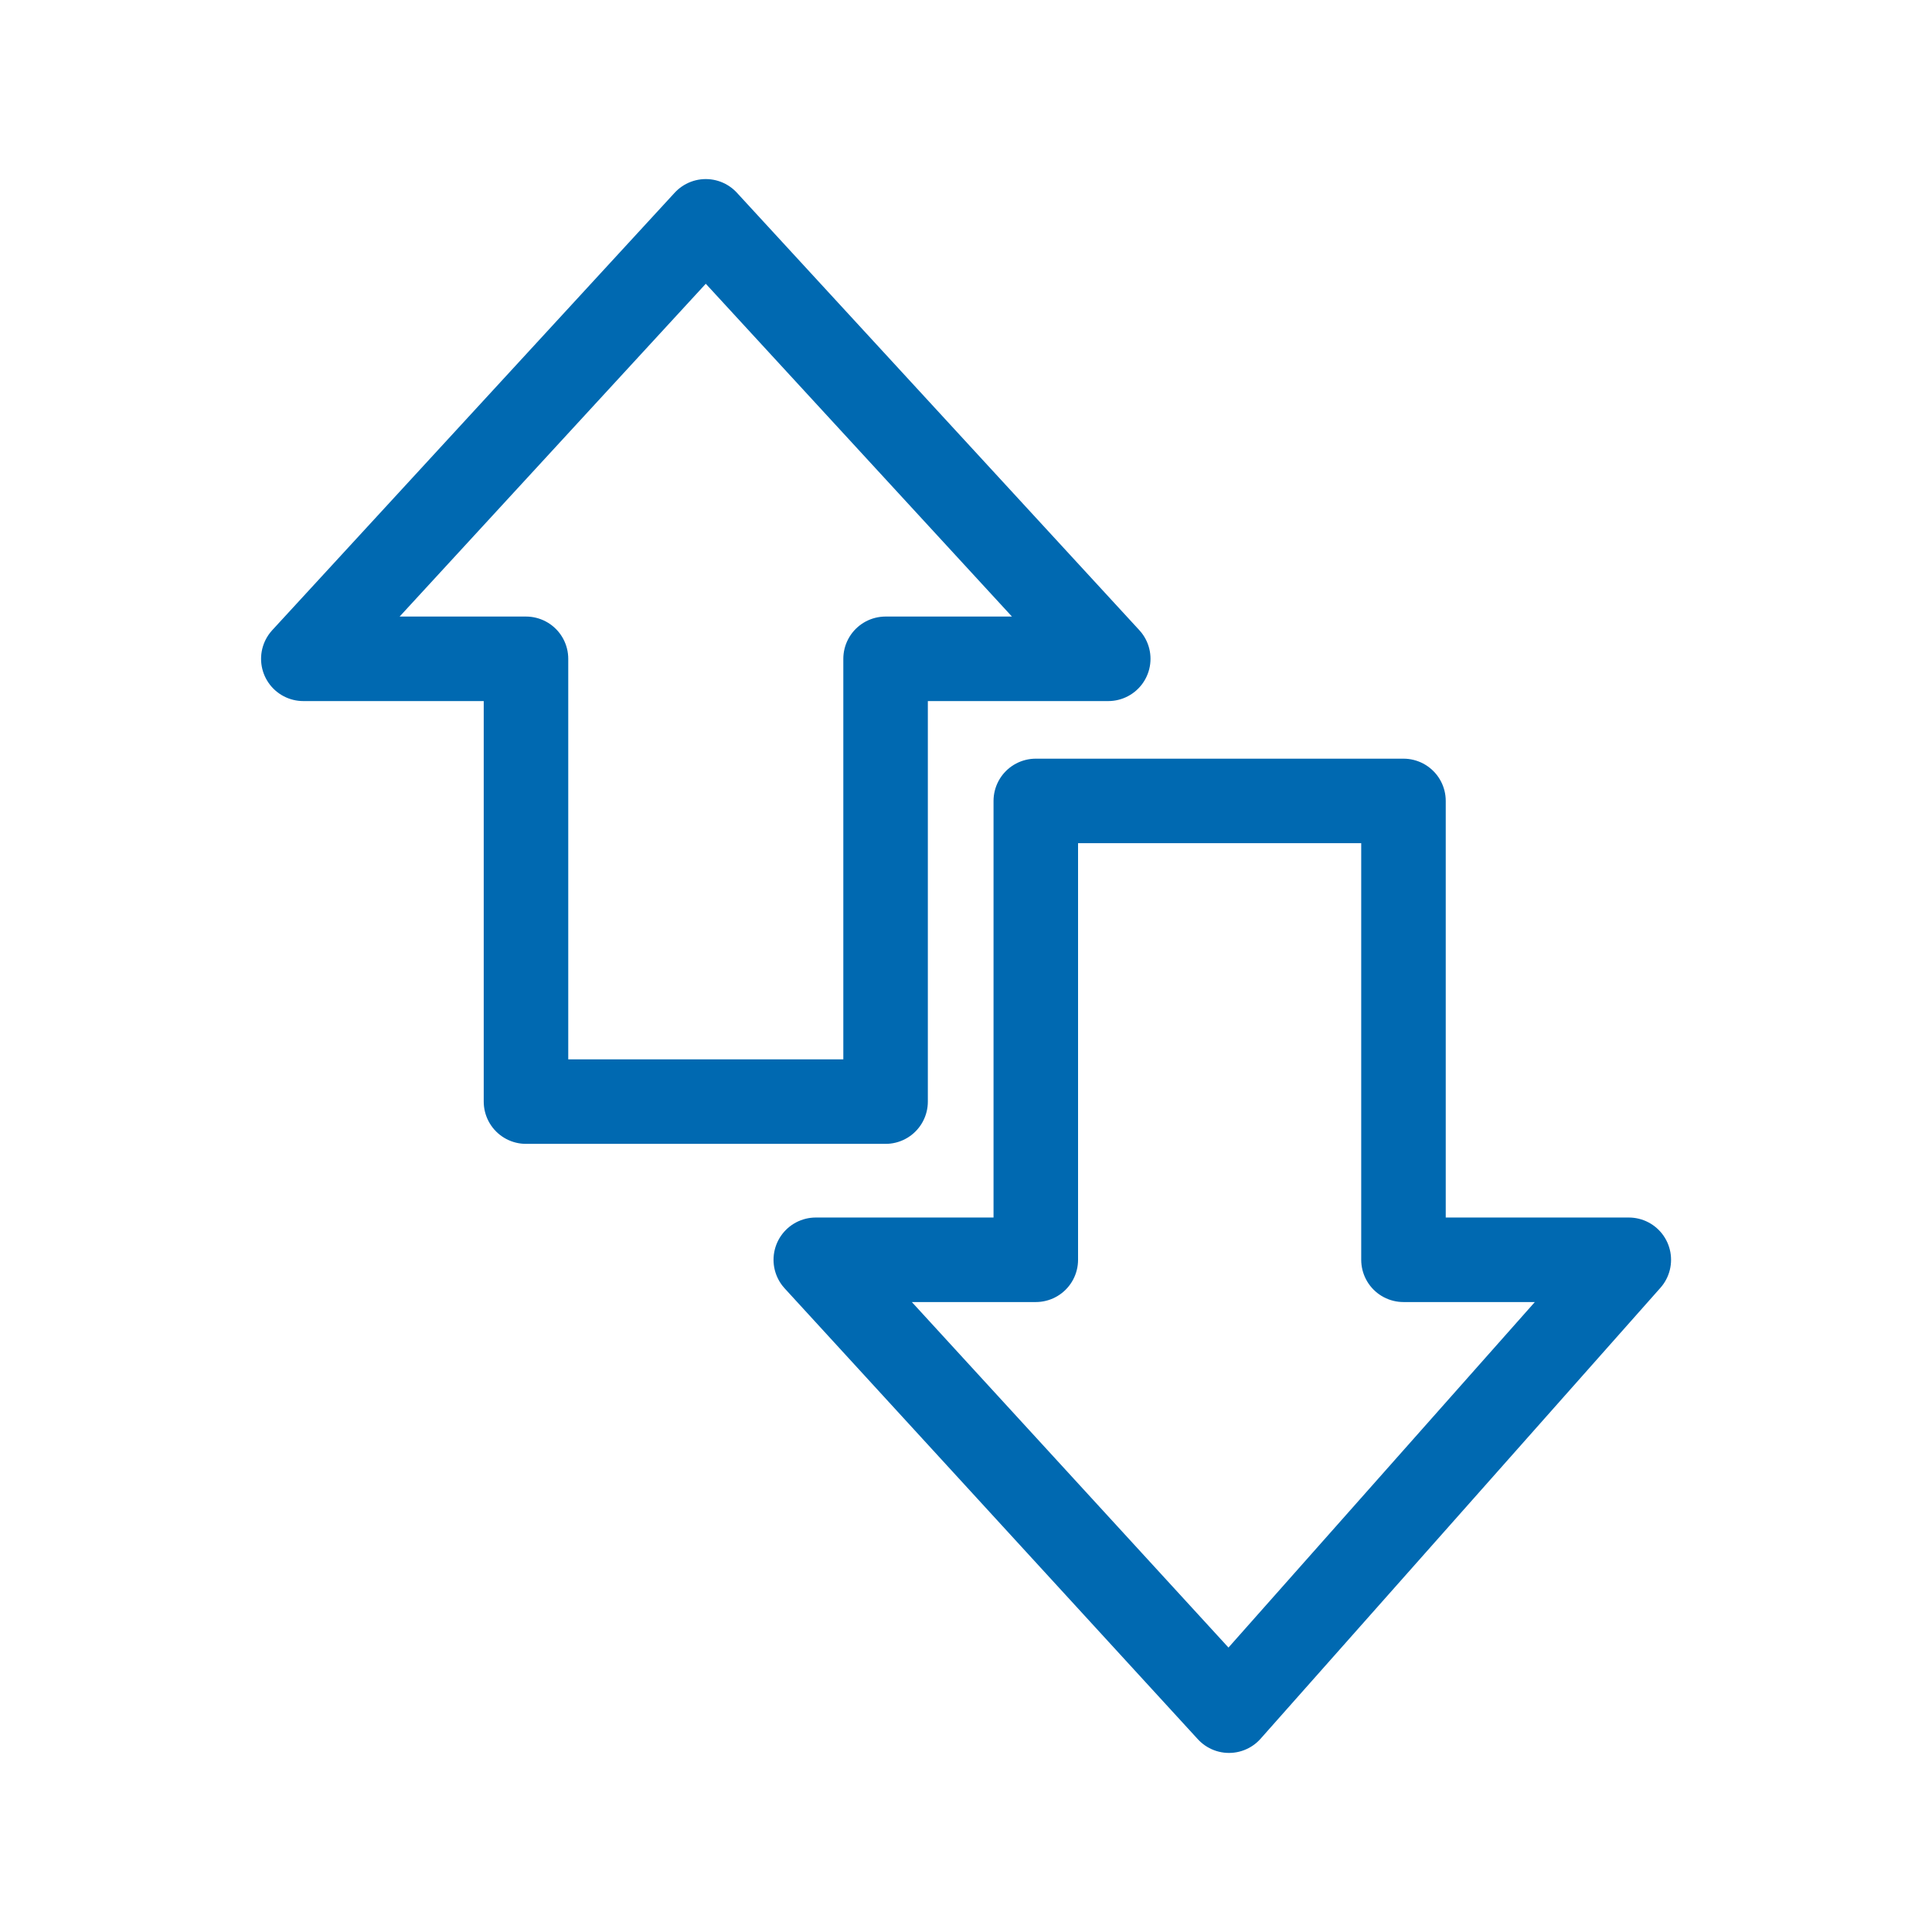
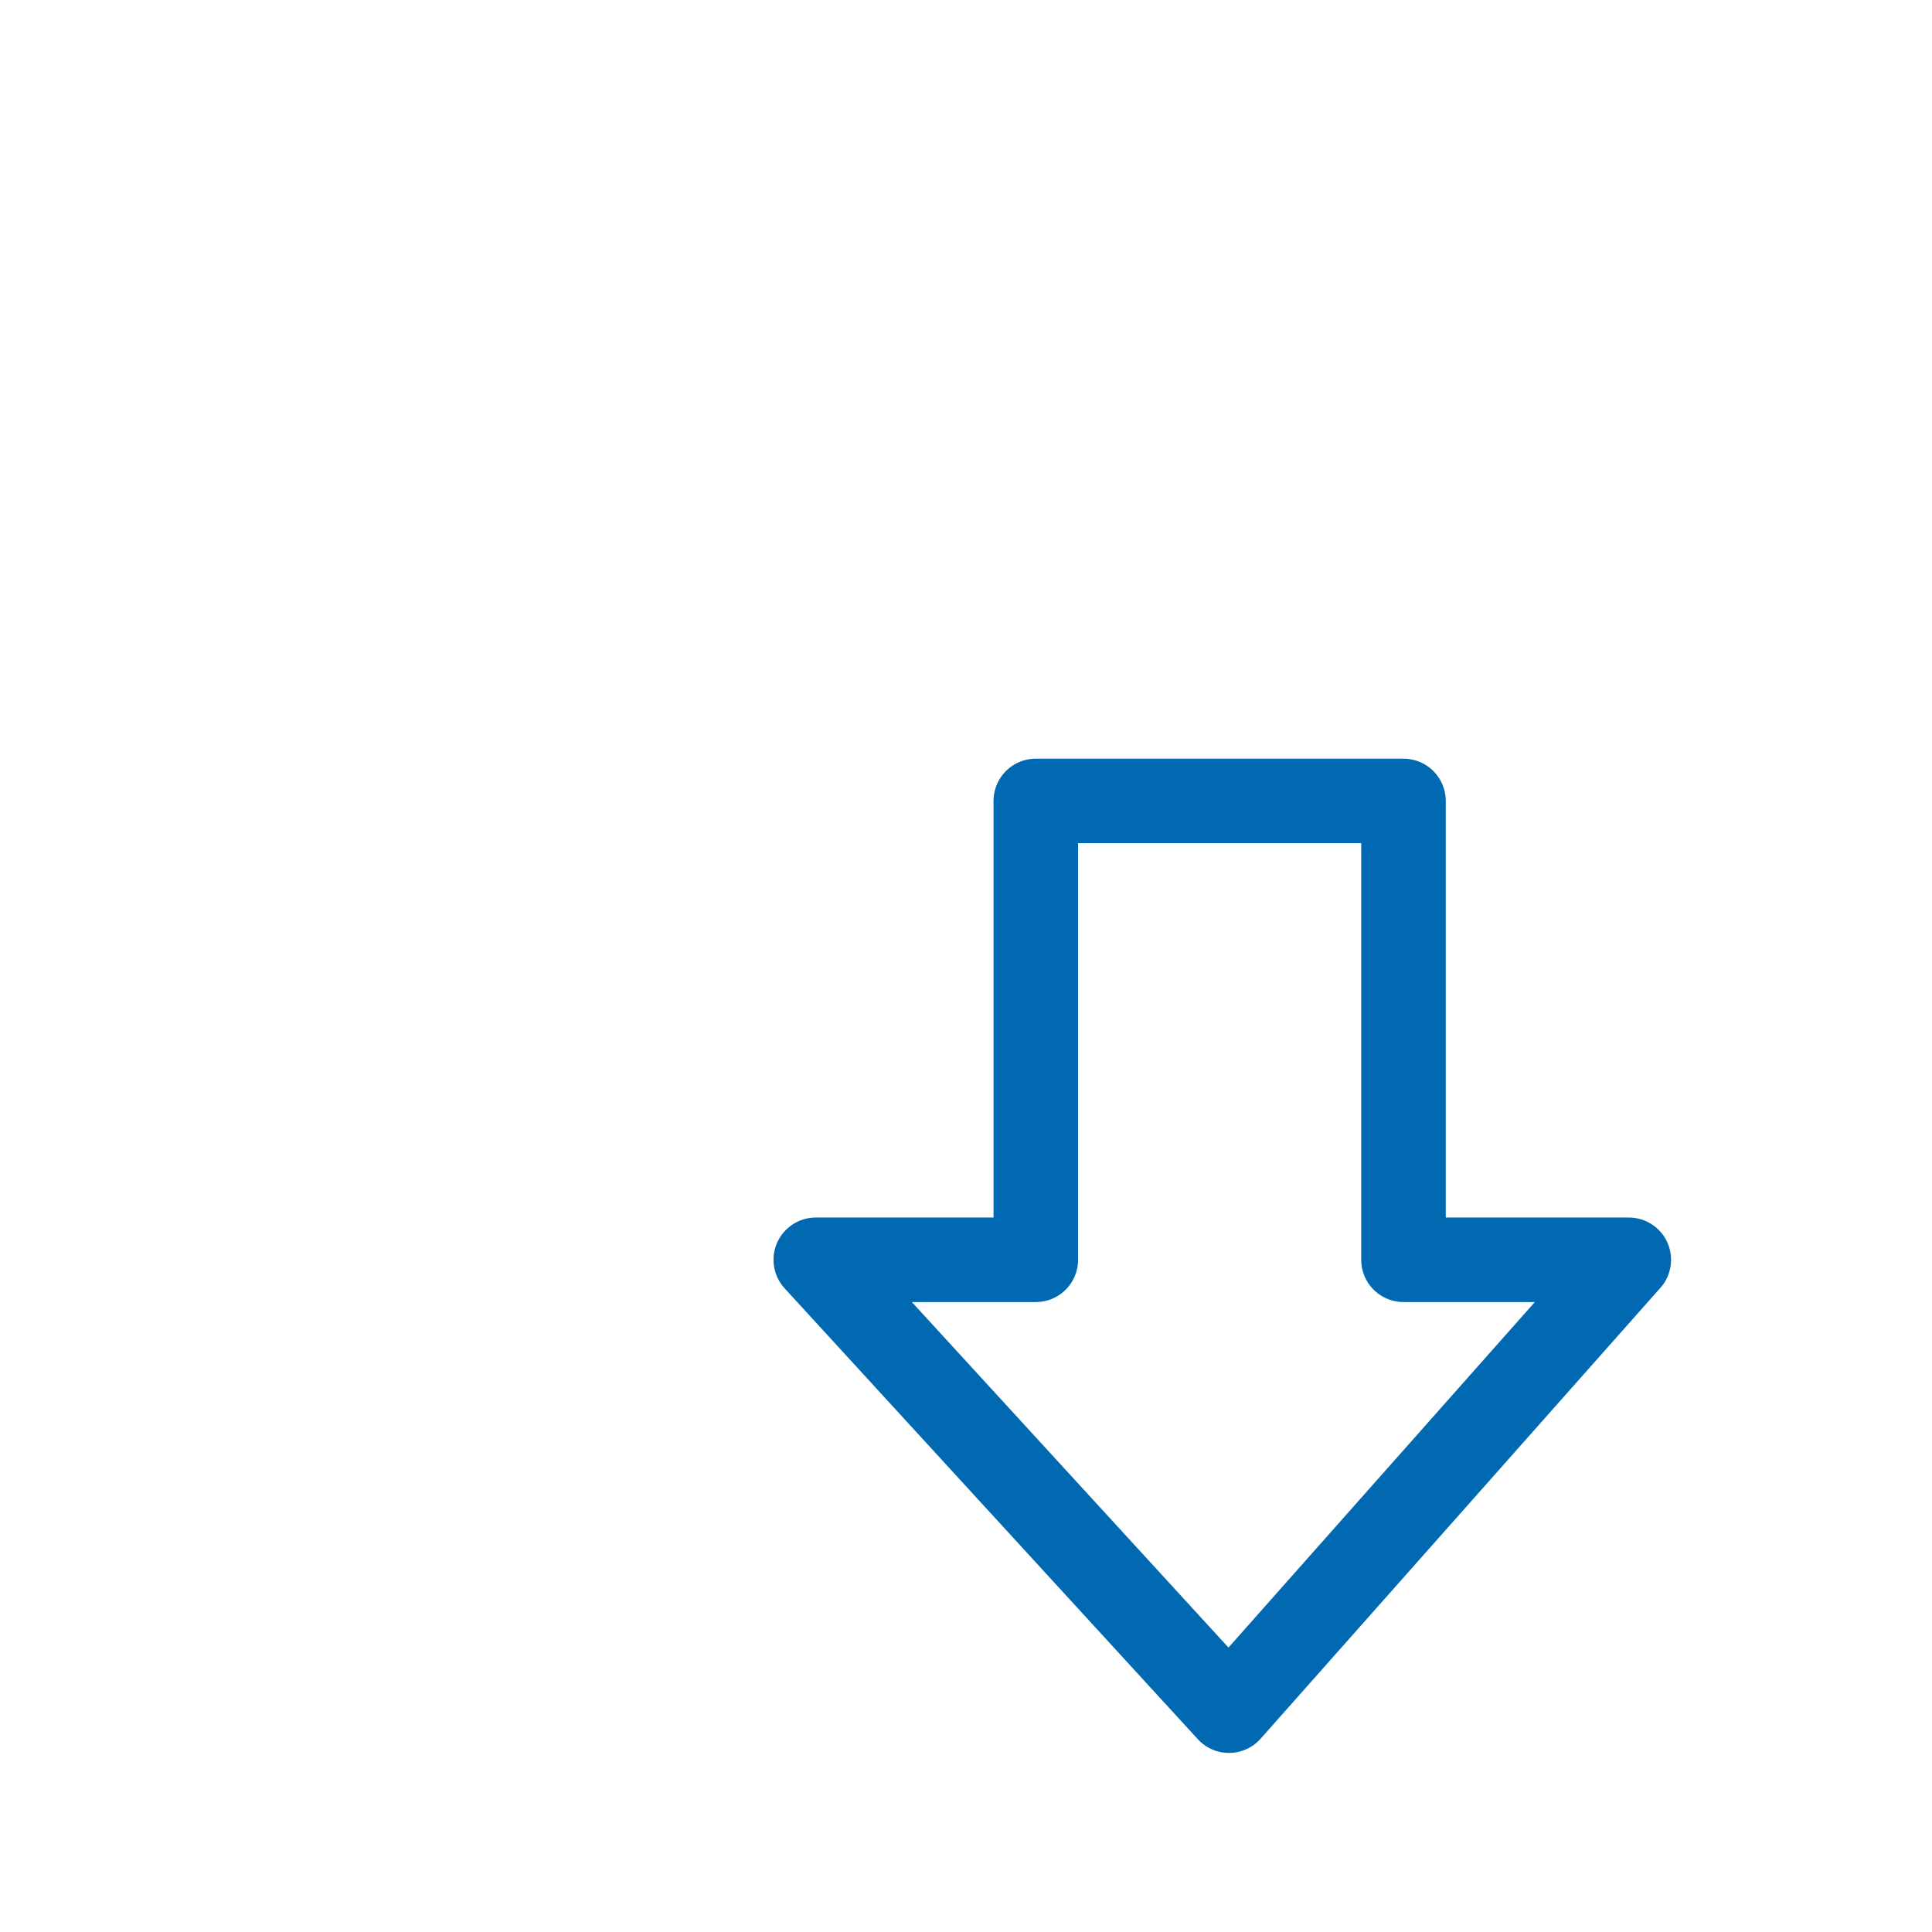
<svg xmlns="http://www.w3.org/2000/svg" width="16" height="16" viewBox="0 0 16 16" fill="none">
-   <path d="M5.845 1.833L9.178 5.456H7.334V9.123H4.356V5.456H2.512L5.845 1.833Z" stroke="#0069B1" stroke-width="0.7" stroke-linecap="round" stroke-linejoin="round" />
  <path d="M11.623 6.633V10.433H13.489L10.178 14.167L6.756 10.433H8.578V6.633H11.623Z" stroke="#0069B1" stroke-width="0.7" stroke-linecap="round" stroke-linejoin="round" />
</svg>